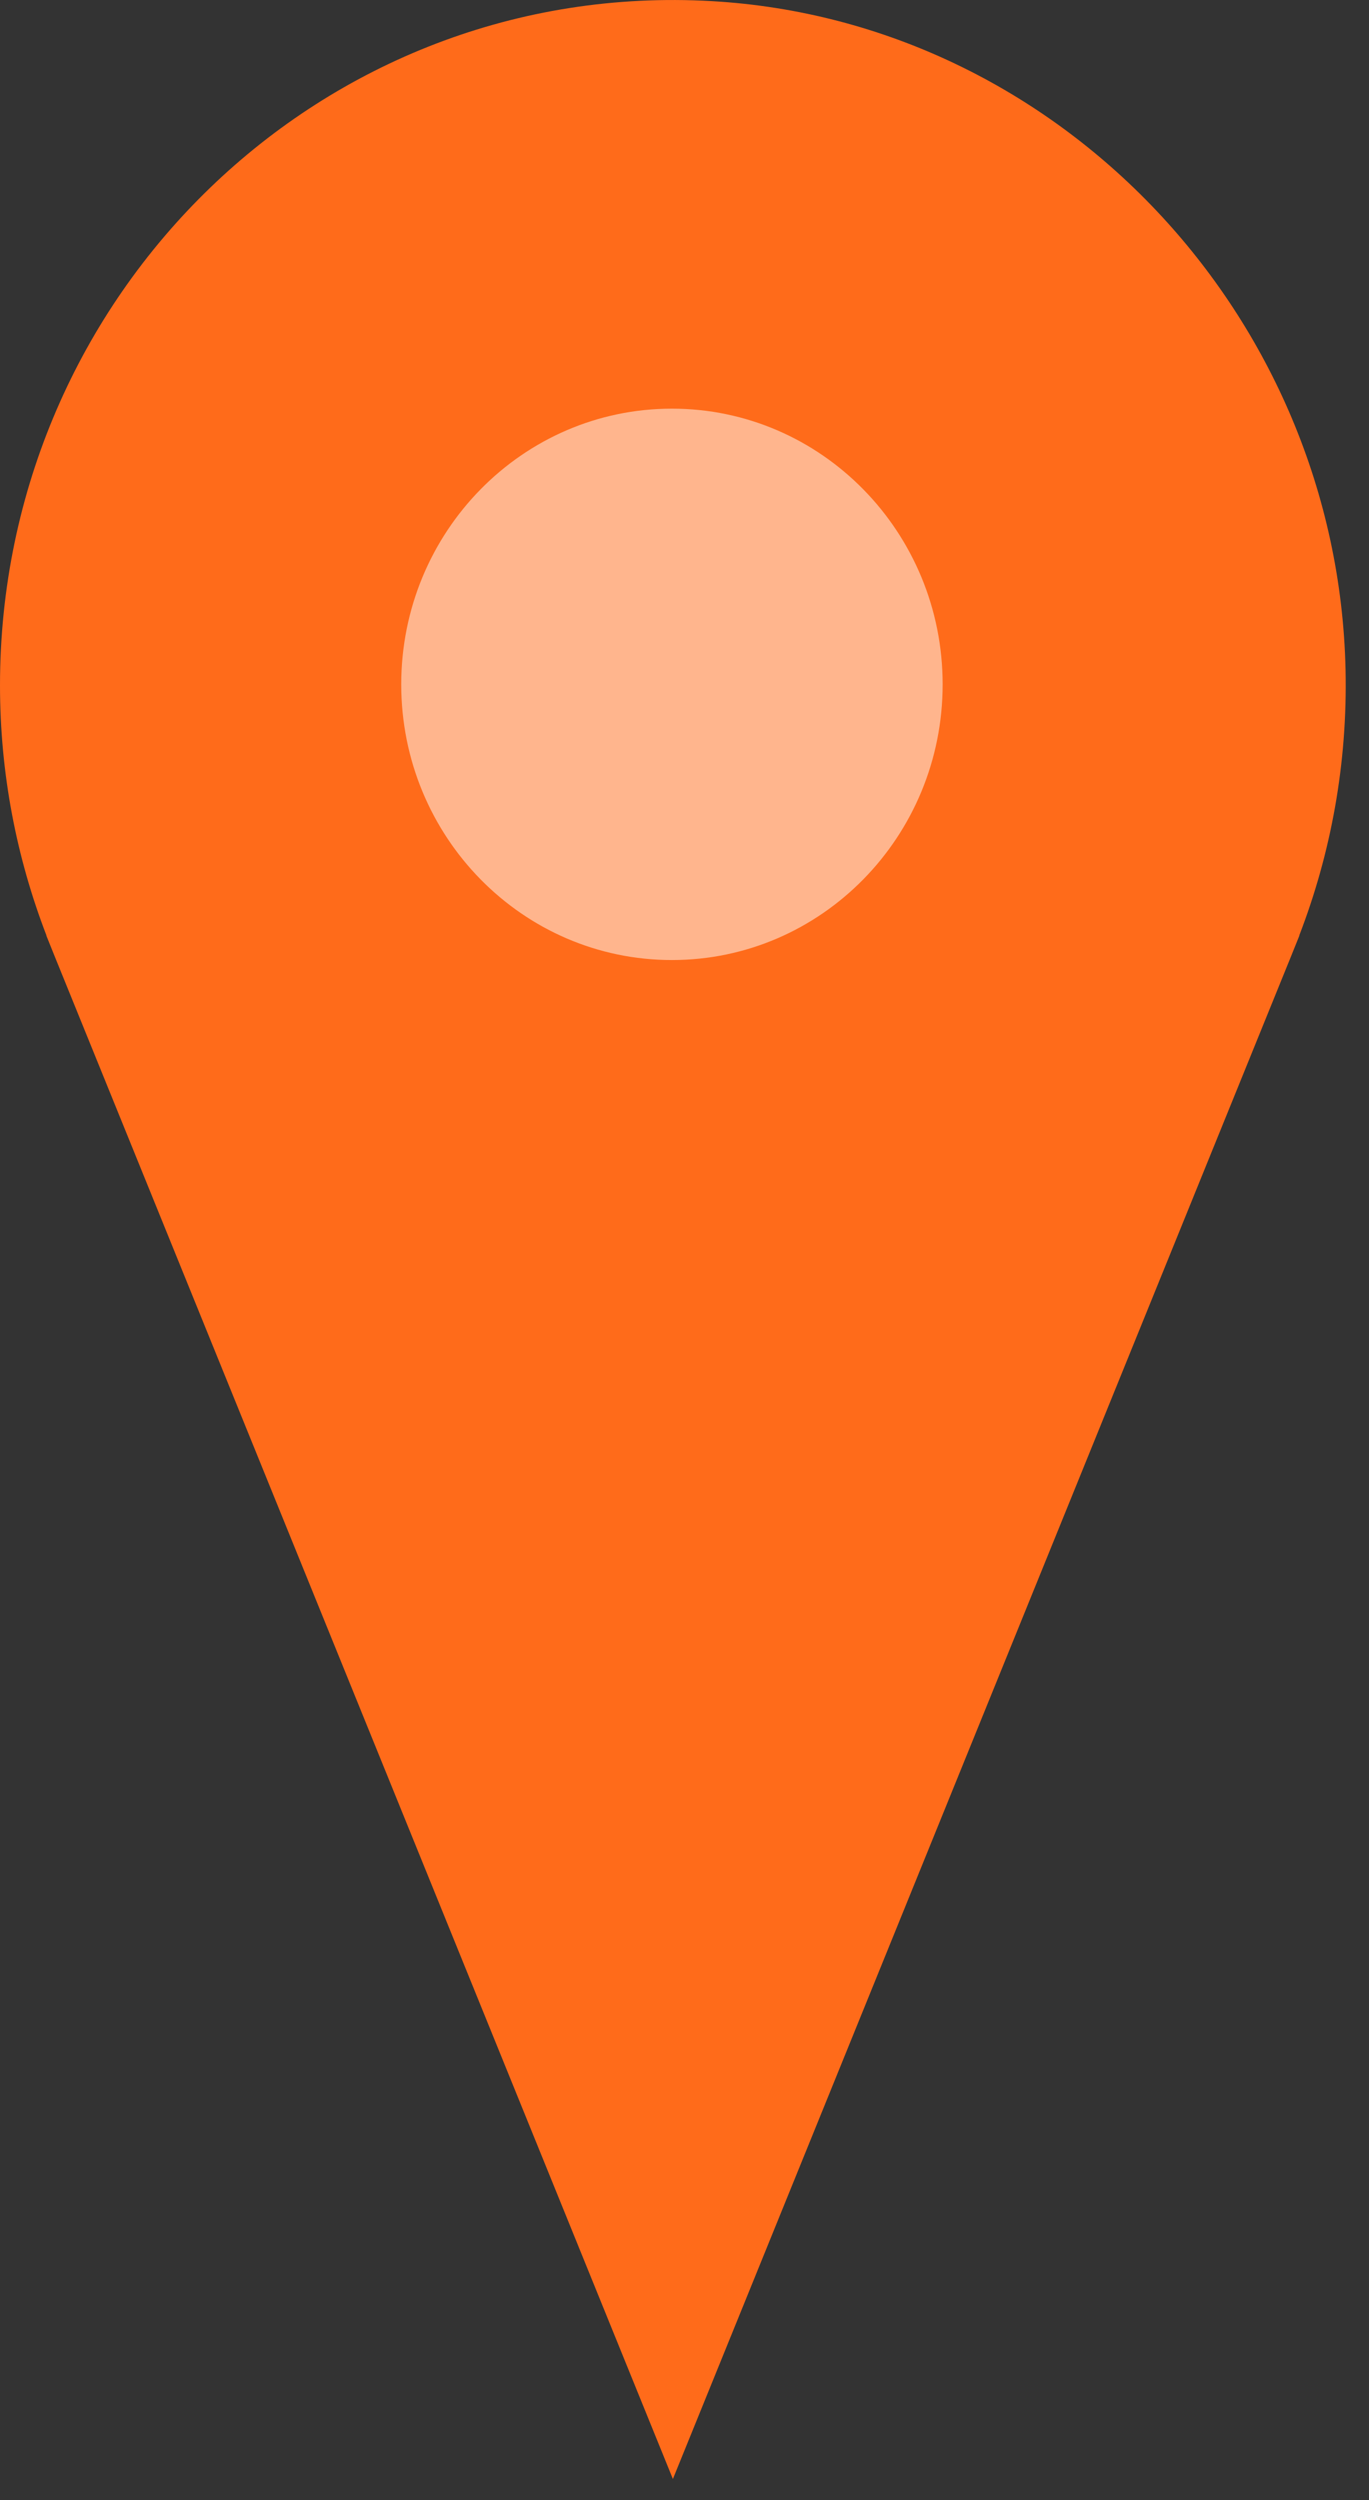
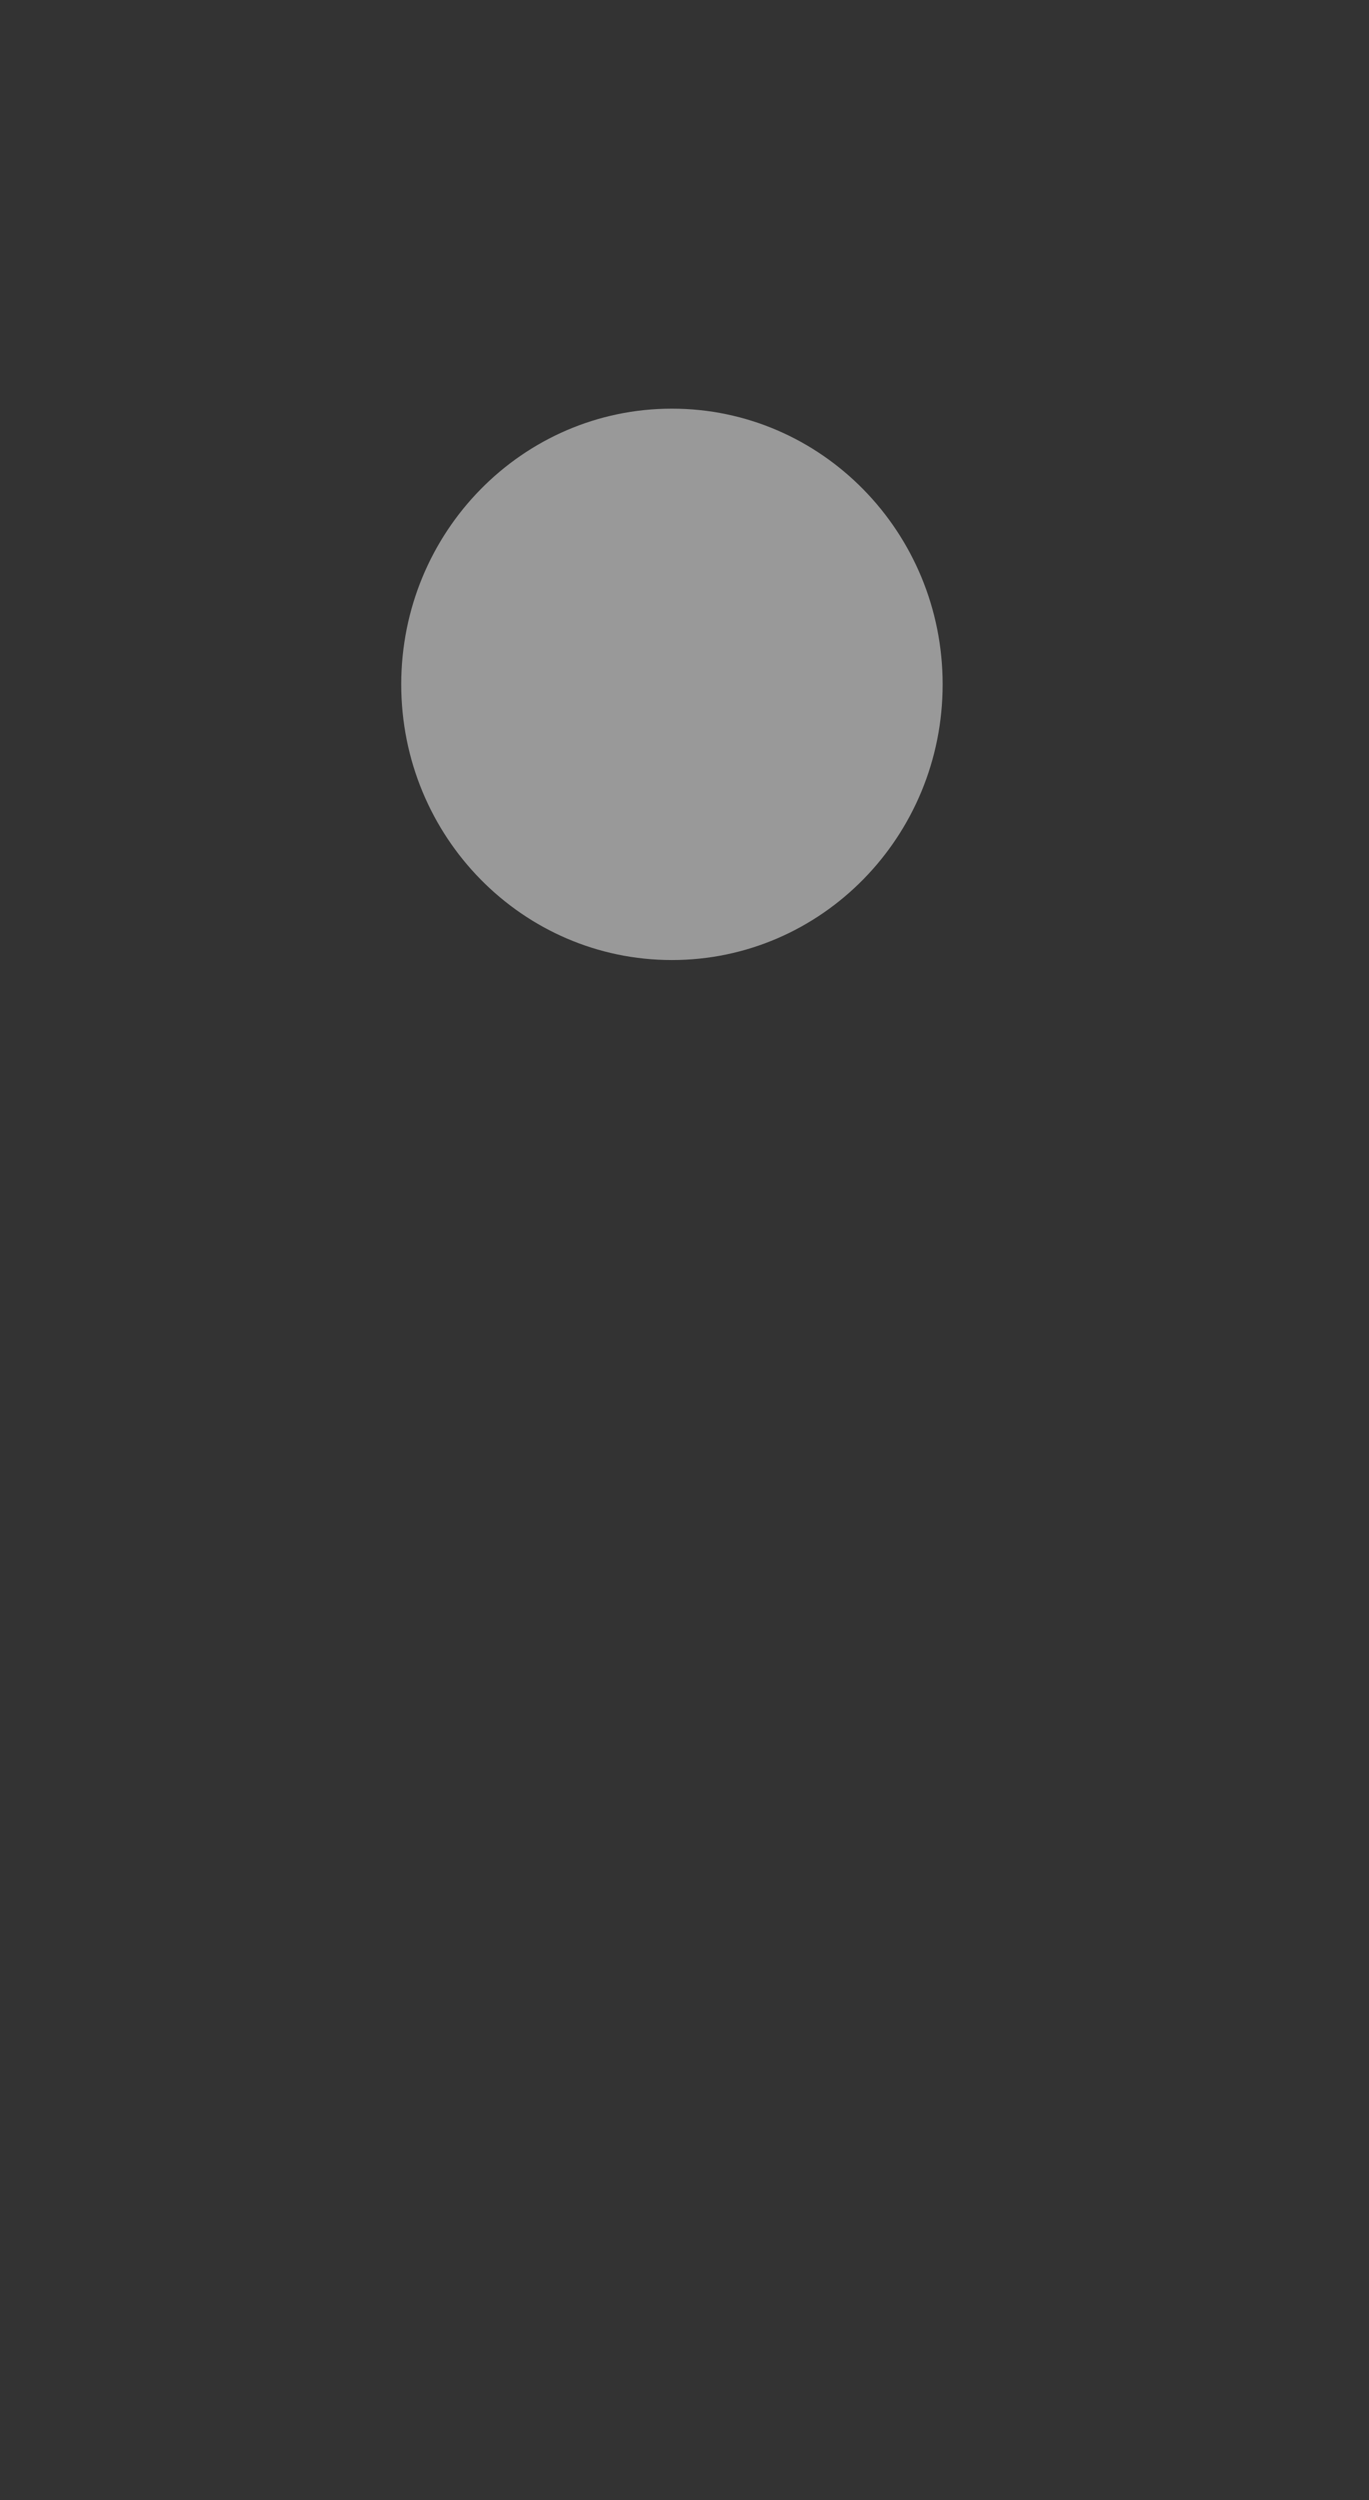
<svg xmlns="http://www.w3.org/2000/svg" width="23px" height="42px" viewBox="0 0 23 42" version="1.1">
  <rect x="0" y="0" width="23" height="42" fill="#333333" stroke="none" />
  <title>location marker copy 5</title>
  <desc>Created with Sketch.</desc>
  <defs />
  <g id="Page-1" stroke="none" stroke-width="1" fill="none" fill-rule="evenodd">
    <g id="CJ-Interactive-Map-NYC-full-sized" transform="translate(-723, -439)">
      <g id="interactive-map" transform="translate(0, 137)">
        <g id="location-marker-copy-5" transform="translate(723, 302)">
-           <path d="M21.831,15.716 L21.828,15.716 C22.36,14.336 22.641,12.828 22.606,11.248 C22.473,5.302 17.788,0.352 11.957,0.019 C5.418,-0.356 0,4.934 0,11.512 C0,12.996 0.279,14.413 0.781,15.716 L0.778,15.716 L0.853,15.902 C0.872,15.947 0.889,15.993 0.908,16.039 L11.305,41.645 L21.701,16.039 C21.72,15.993 21.737,15.947 21.756,15.902 L21.831,15.716 Z" id="Fill-1" fill="#FF6B1A" />
          <path d="M15.837,11.497 C15.837,14.055 13.8,16.128 11.289,16.128 C8.777,16.128 6.741,14.055 6.741,11.497 C6.741,8.939 8.777,6.865 11.289,6.865 C13.8,6.865 15.837,8.939 15.837,11.497" id="Fill-5" fill="#FFFFFF" opacity="0.5" />
        </g>
      </g>
    </g>
  </g>
</svg>